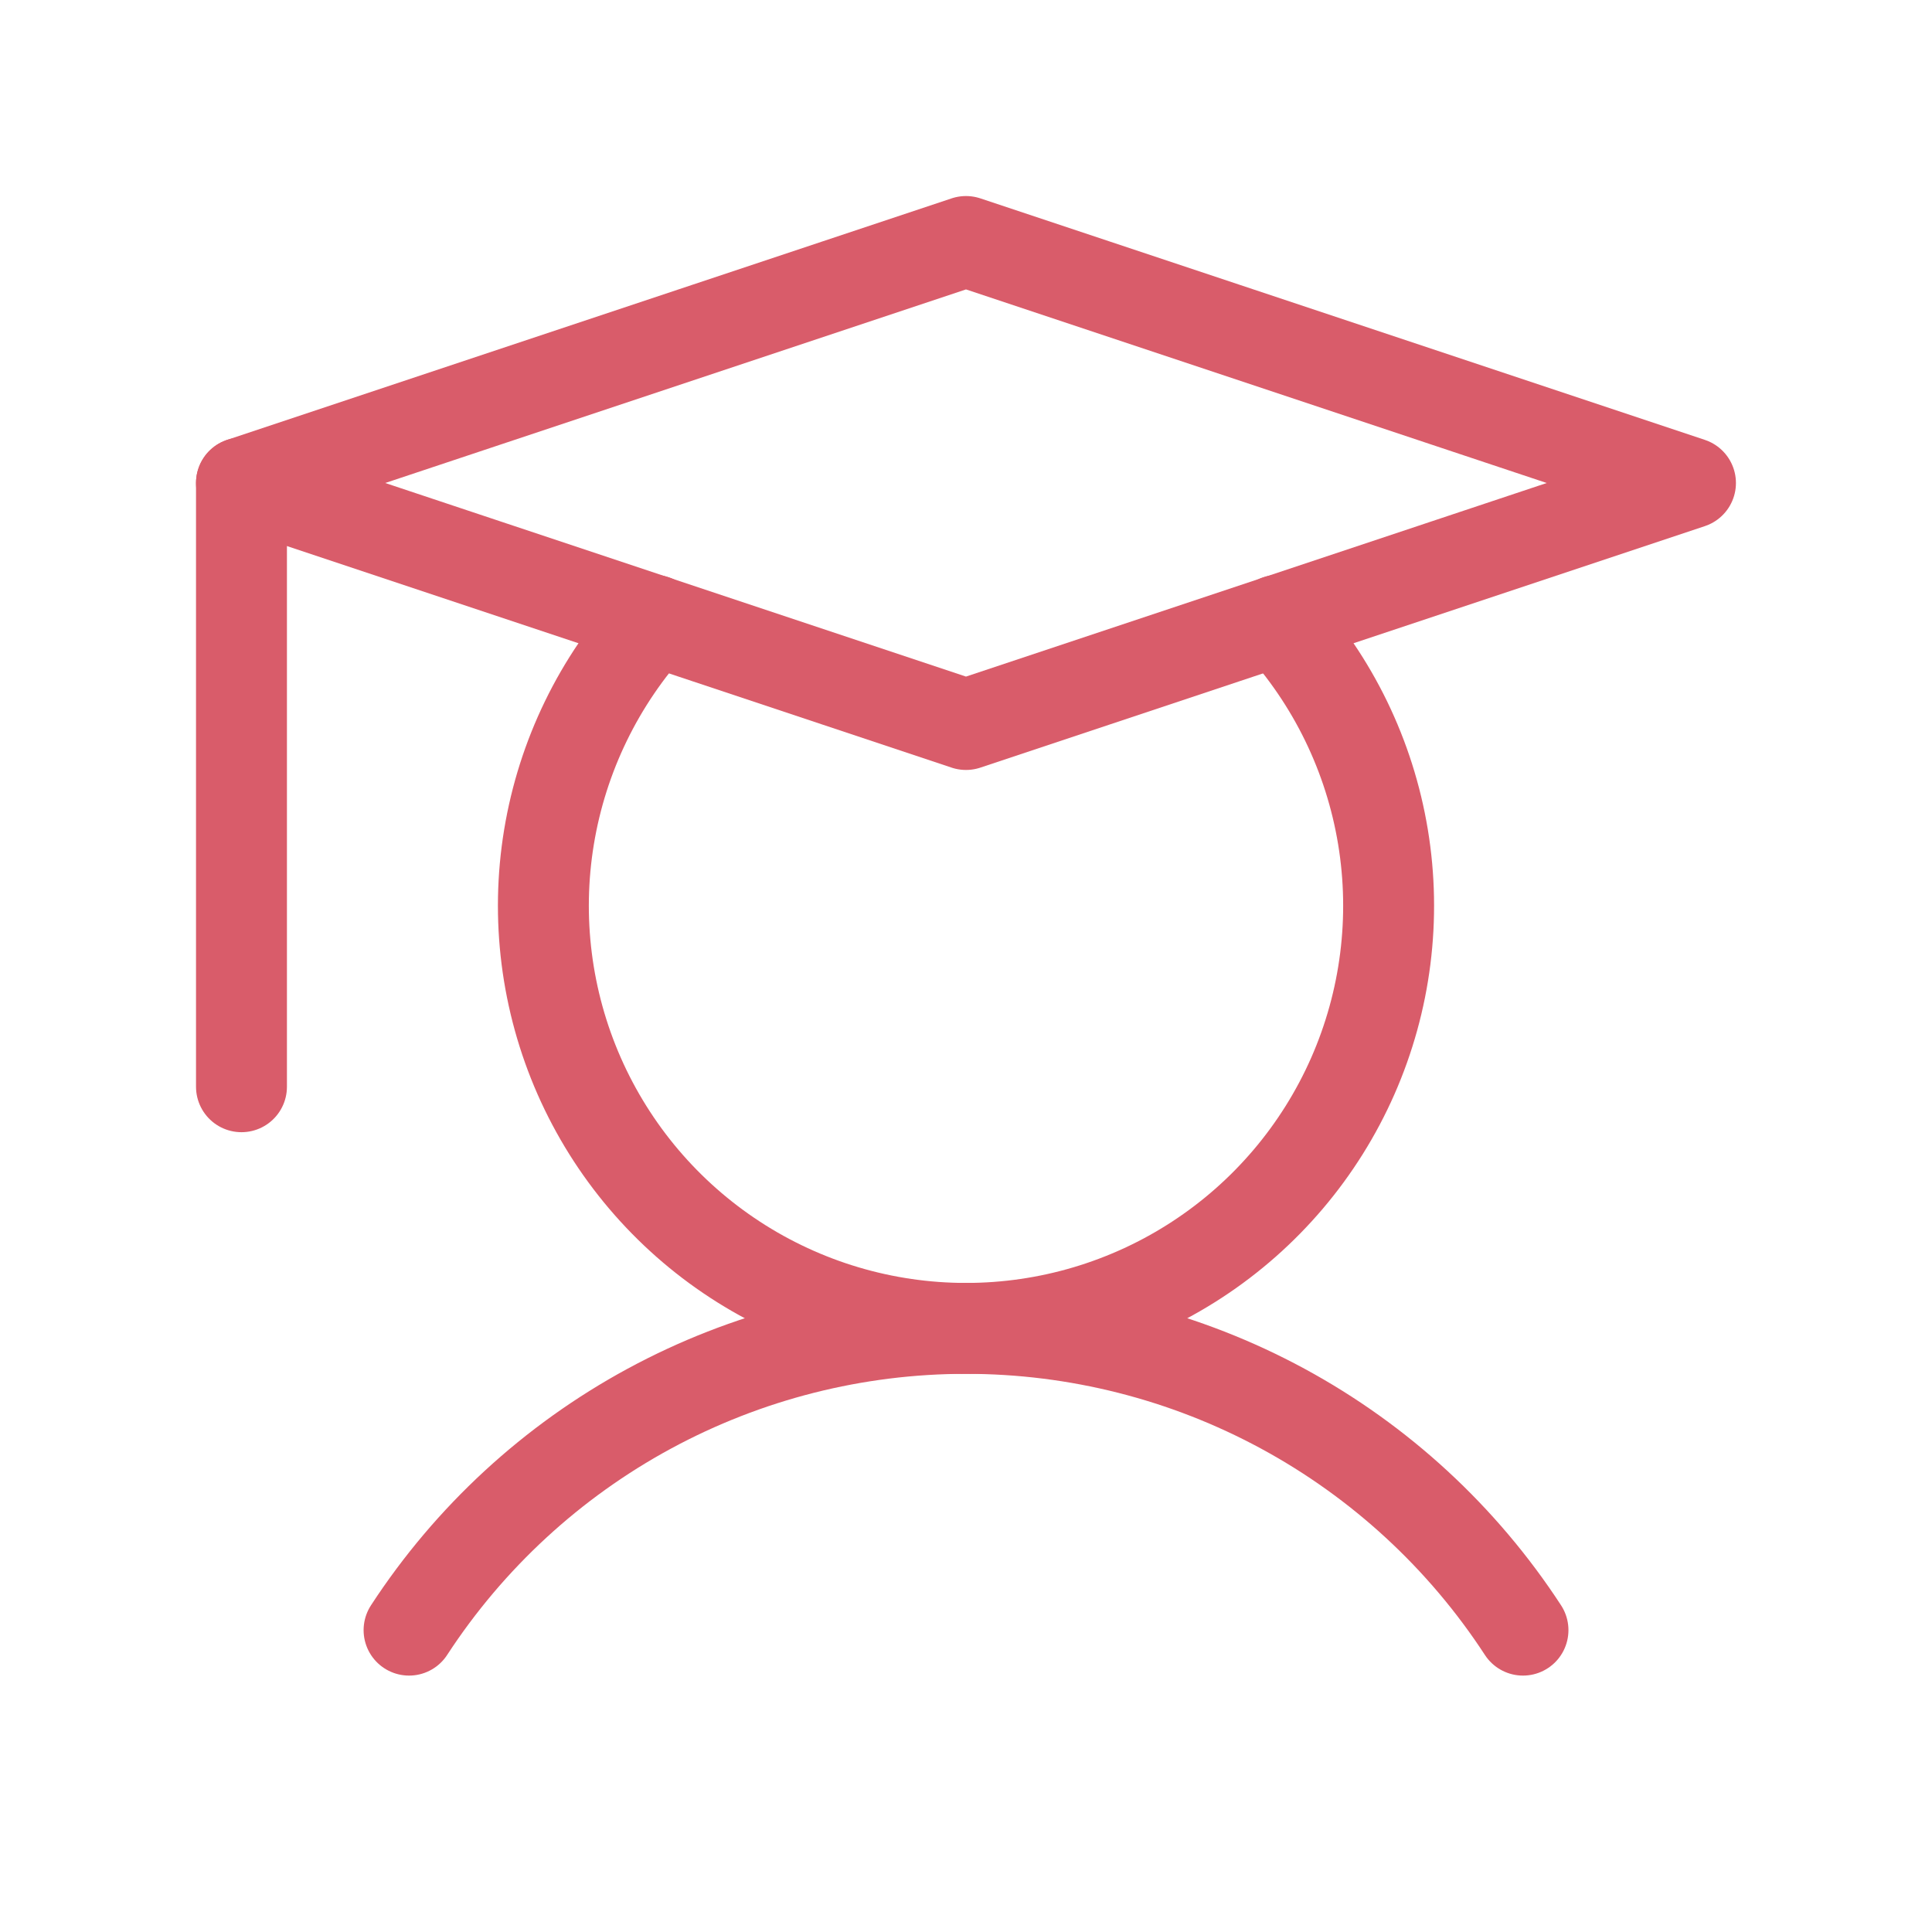
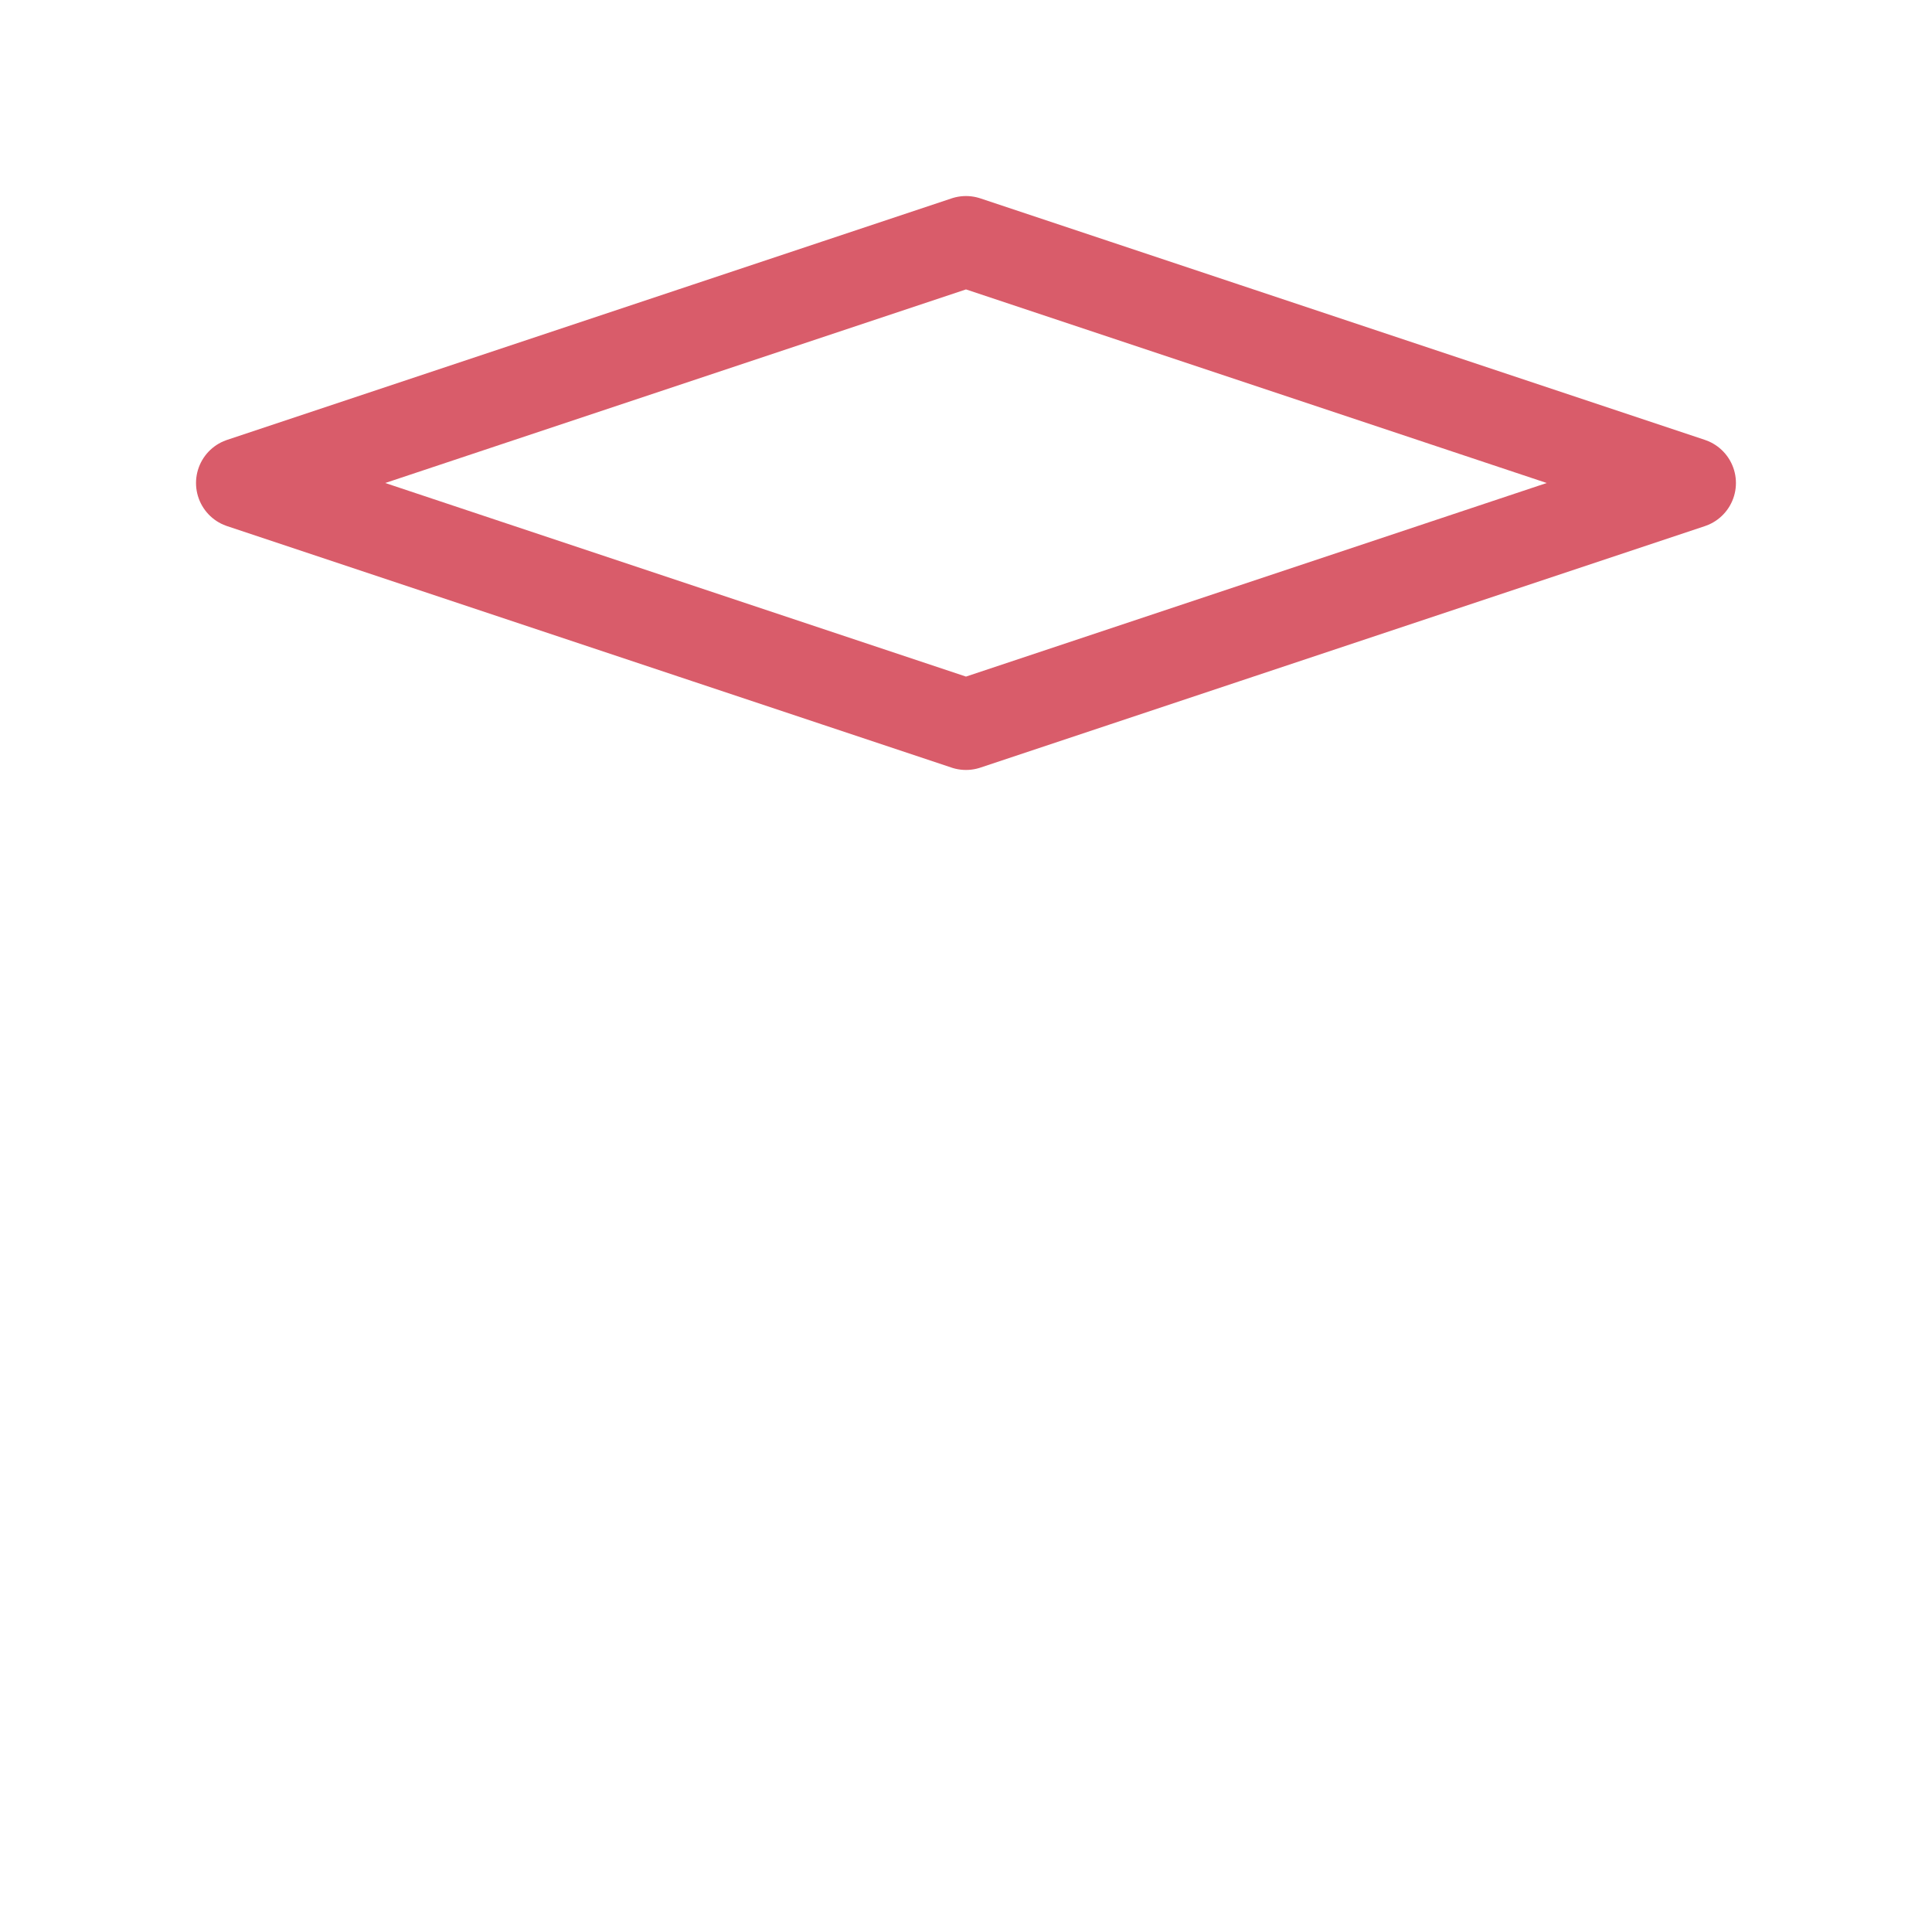
<svg xmlns="http://www.w3.org/2000/svg" width="85" height="85" viewBox="0 0 85 85" fill="none">
-   <path d="M10.624 21.25V47.812" stroke="#D95C6A" stroke-width="4" stroke-linecap="round" stroke-linejoin="round" />
-   <path d="M17.997 71.719C20.655 67.642 24.288 64.293 28.566 61.975C32.845 59.657 37.635 58.443 42.501 58.443C47.367 58.443 52.157 59.657 56.436 61.975C60.714 64.293 64.347 67.642 67.005 71.719" stroke="#D95C6A" stroke-width="4" stroke-linecap="round" stroke-linejoin="round" />
  <path d="M74.374 21.25L42.499 31.875L10.624 21.25L42.499 10.625L74.374 21.25Z" stroke="#D95C6A" stroke-width="4" stroke-linecap="round" stroke-linejoin="round" />
-   <path d="M56.213 27.293C58.65 29.953 60.259 33.266 60.846 36.825C61.433 40.385 60.971 44.039 59.518 47.341C58.064 50.643 55.681 53.451 52.66 55.422C49.638 57.394 46.108 58.444 42.5 58.444C38.892 58.444 35.362 57.394 32.34 55.422C29.319 53.451 26.936 50.643 25.482 47.341C24.029 44.039 23.567 40.385 24.154 36.825C24.741 33.266 26.351 29.953 28.787 27.293" stroke="#D95C6A" stroke-width="4" stroke-linecap="round" stroke-linejoin="round" />
</svg>